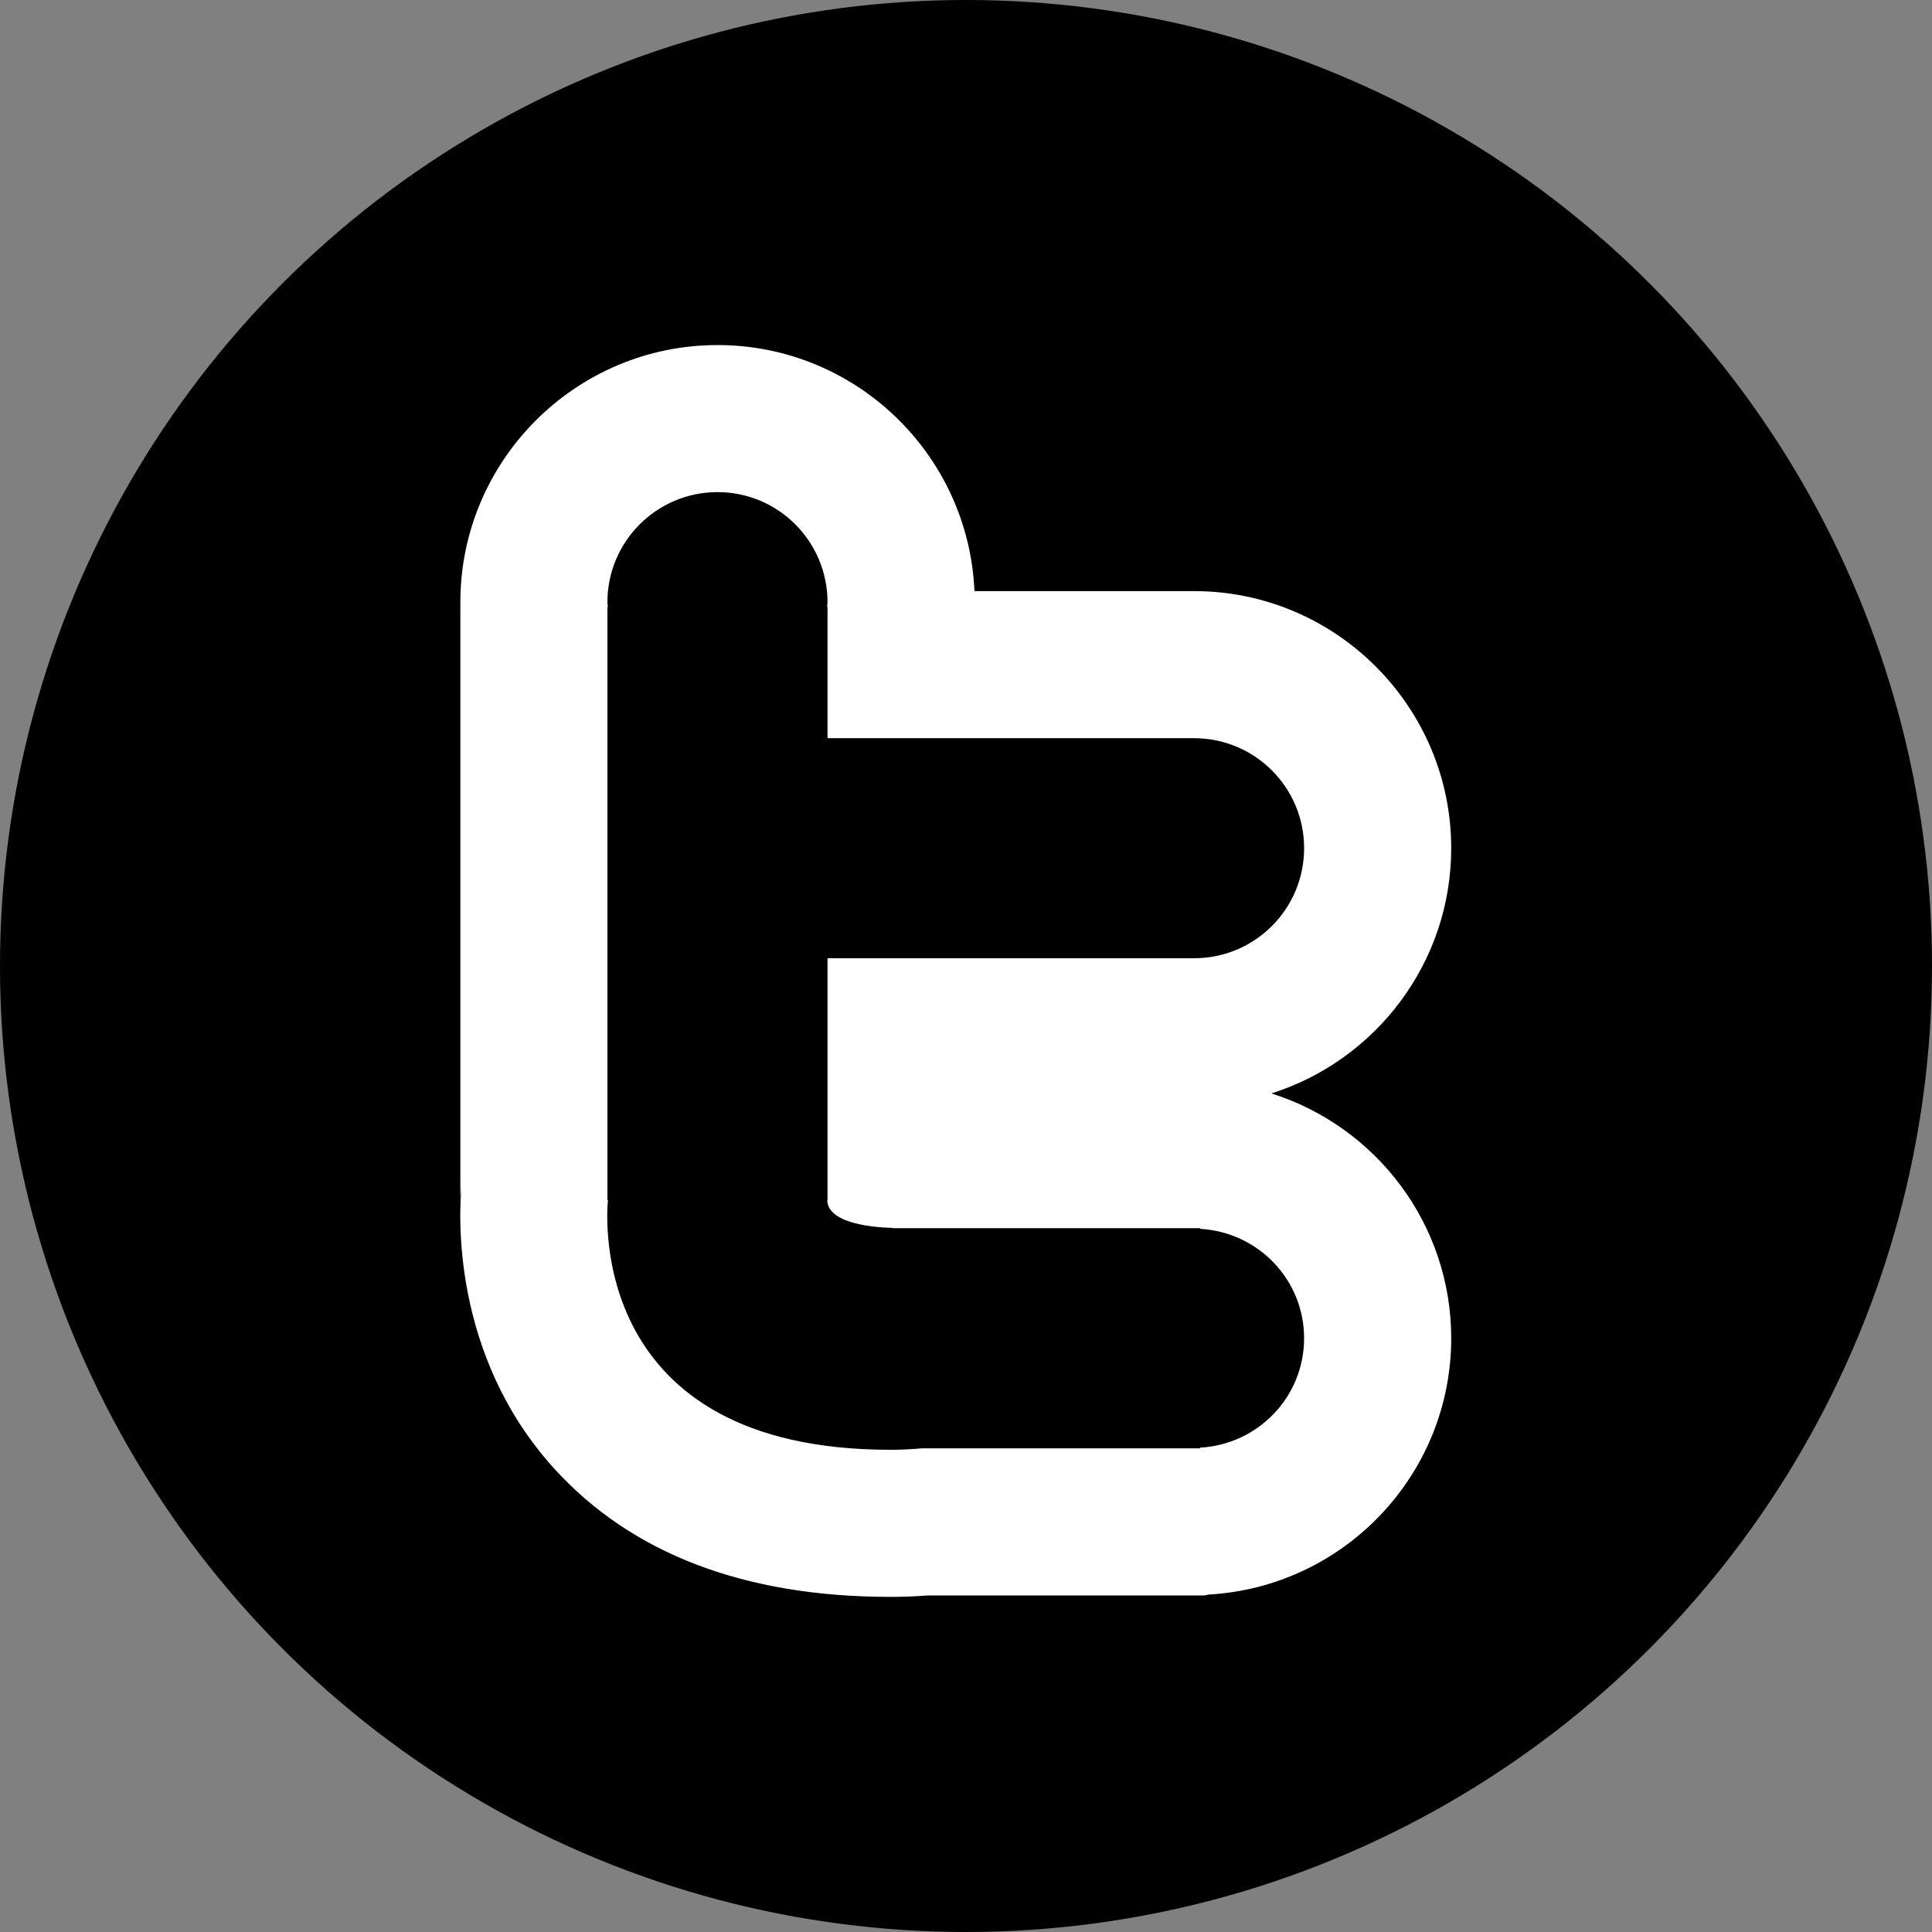
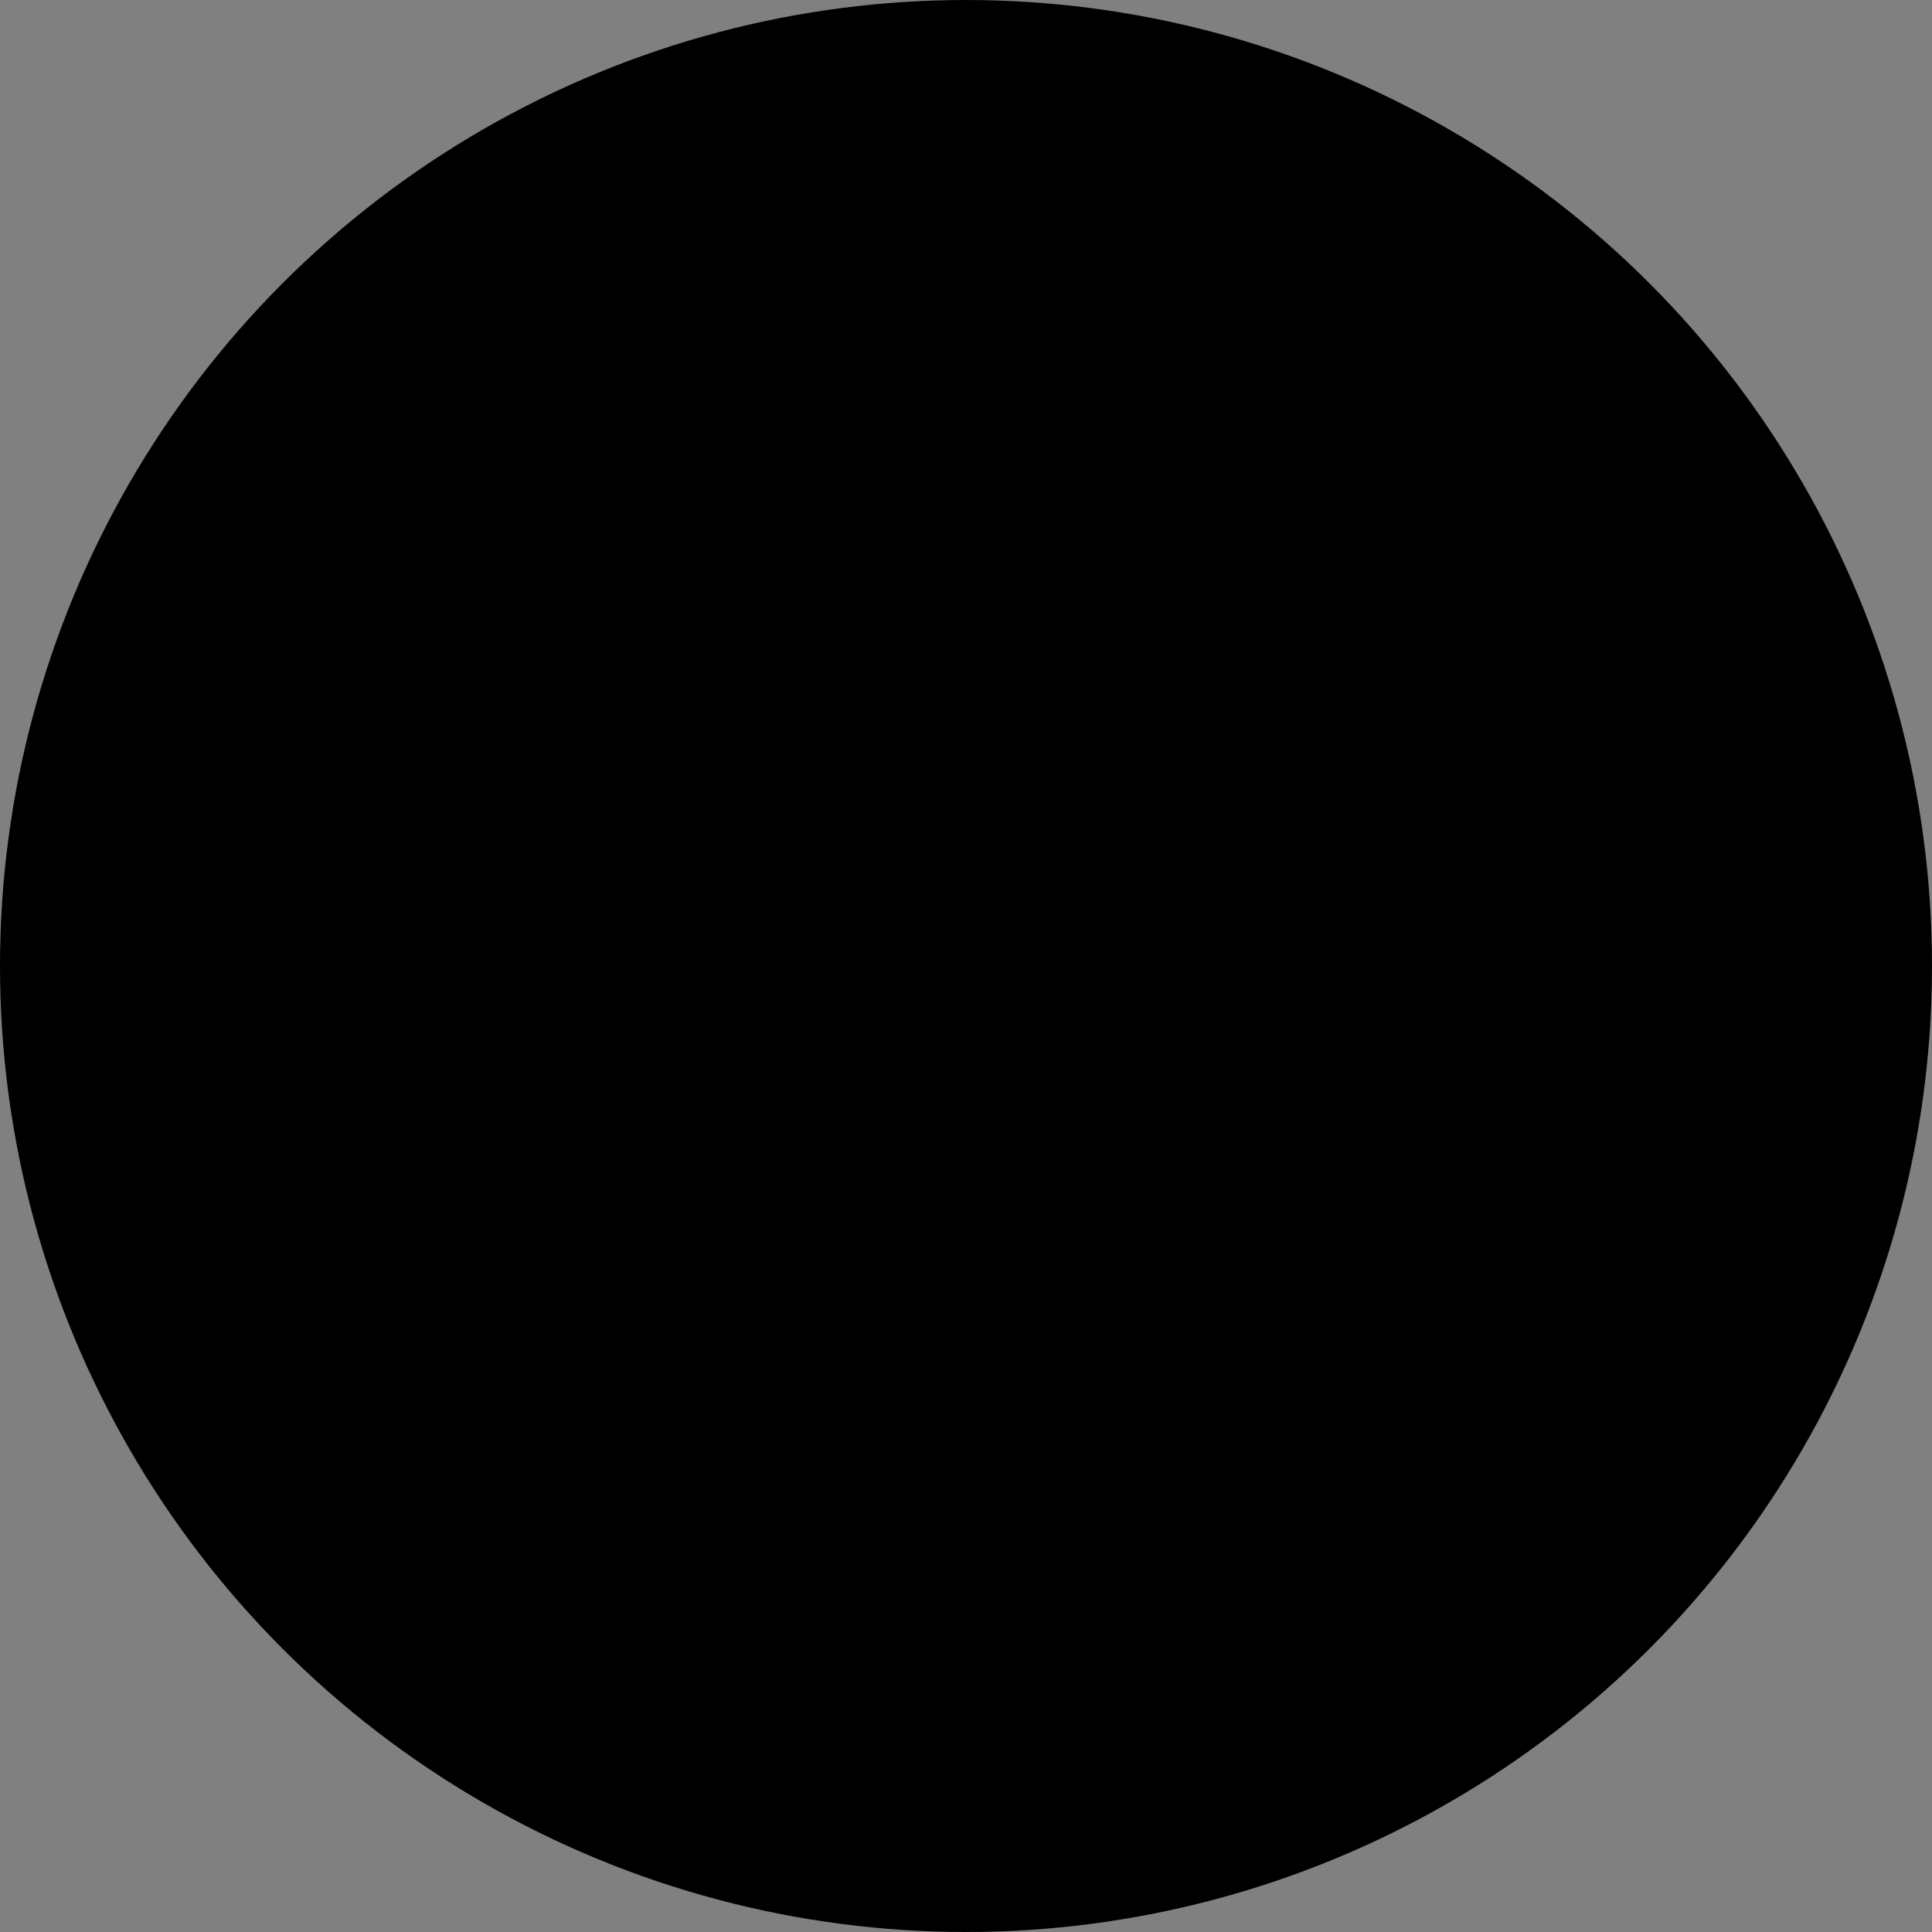
<svg xmlns="http://www.w3.org/2000/svg" version="1.1" id="Layer_1" x="0px" y="0px" viewBox="0 0 96 96" enable-background="new 0 0 96 96" xml:space="preserve">
  <rect x="0" y="0" width="96" height="96" fill="#808080" stroke="none" />
  <g>
    <circle fill="#000000" cx="48" cy="48" r="48" />
    <g>
-       <path fill="#FFFFFF" d="M72.11,42.147c0-7.031-5.722-12.761-12.752-12.775H48.42c-0.291-6.791-5.904-12.226-12.764-12.226h-0.004    c-7.043,0-12.777,5.734-12.777,12.779c0,0.104,0.002,0.205,0.004,0.307c-0.002-0.024-0.004-0.048-0.004-0.072v29.469    c0-0.237,0.035-0.474,0.061-0.712c-0.132,1.355-0.53,8.392,4.594,14.048c3.846,4.235,9.465,6.383,16.711,6.383h0.121    c0.582-0.002,1.154-0.026,1.752-0.07h13.524h0.207l0.202-0.044c6.764-0.382,12.063-5.977,12.063-12.736    c0-5.676-3.736-10.527-8.937-12.166C68.352,52.693,72.11,47.847,72.11,42.147z M59.344,47.614H41.119v12.014h-0.012    c0.006,1.382,3.223,1.382,3.233,1.382c0,0,0.013,0.013,0.019,0.018h15.278v0.033c2.873,0.16,5.163,2.521,5.163,5.435    c0,2.919-2.29,5.275-5.163,5.437v0.033H45.812c-0.455,0.041-0.932,0.07-1.474,0.073c-0.034,0-0.065,0-0.099,0    c-15.017,0-14.104-11.683-14.03-12.411h-0.027V30.159h0.025c-0.002-0.08-0.025-0.152-0.025-0.234c0-3.021,2.449-5.472,5.47-5.472    c0.004,0,0.004,0,0.004,0c3.017,0,5.463,2.451,5.463,5.472c0,0.082-0.019,0.154-0.021,0.234h0.021v6.521h18.225    c3.014,0.008,5.457,2.448,5.457,5.467C64.801,45.166,62.357,47.61,59.344,47.614z" />
-     </g>
+       </g>
  </g>
</svg>